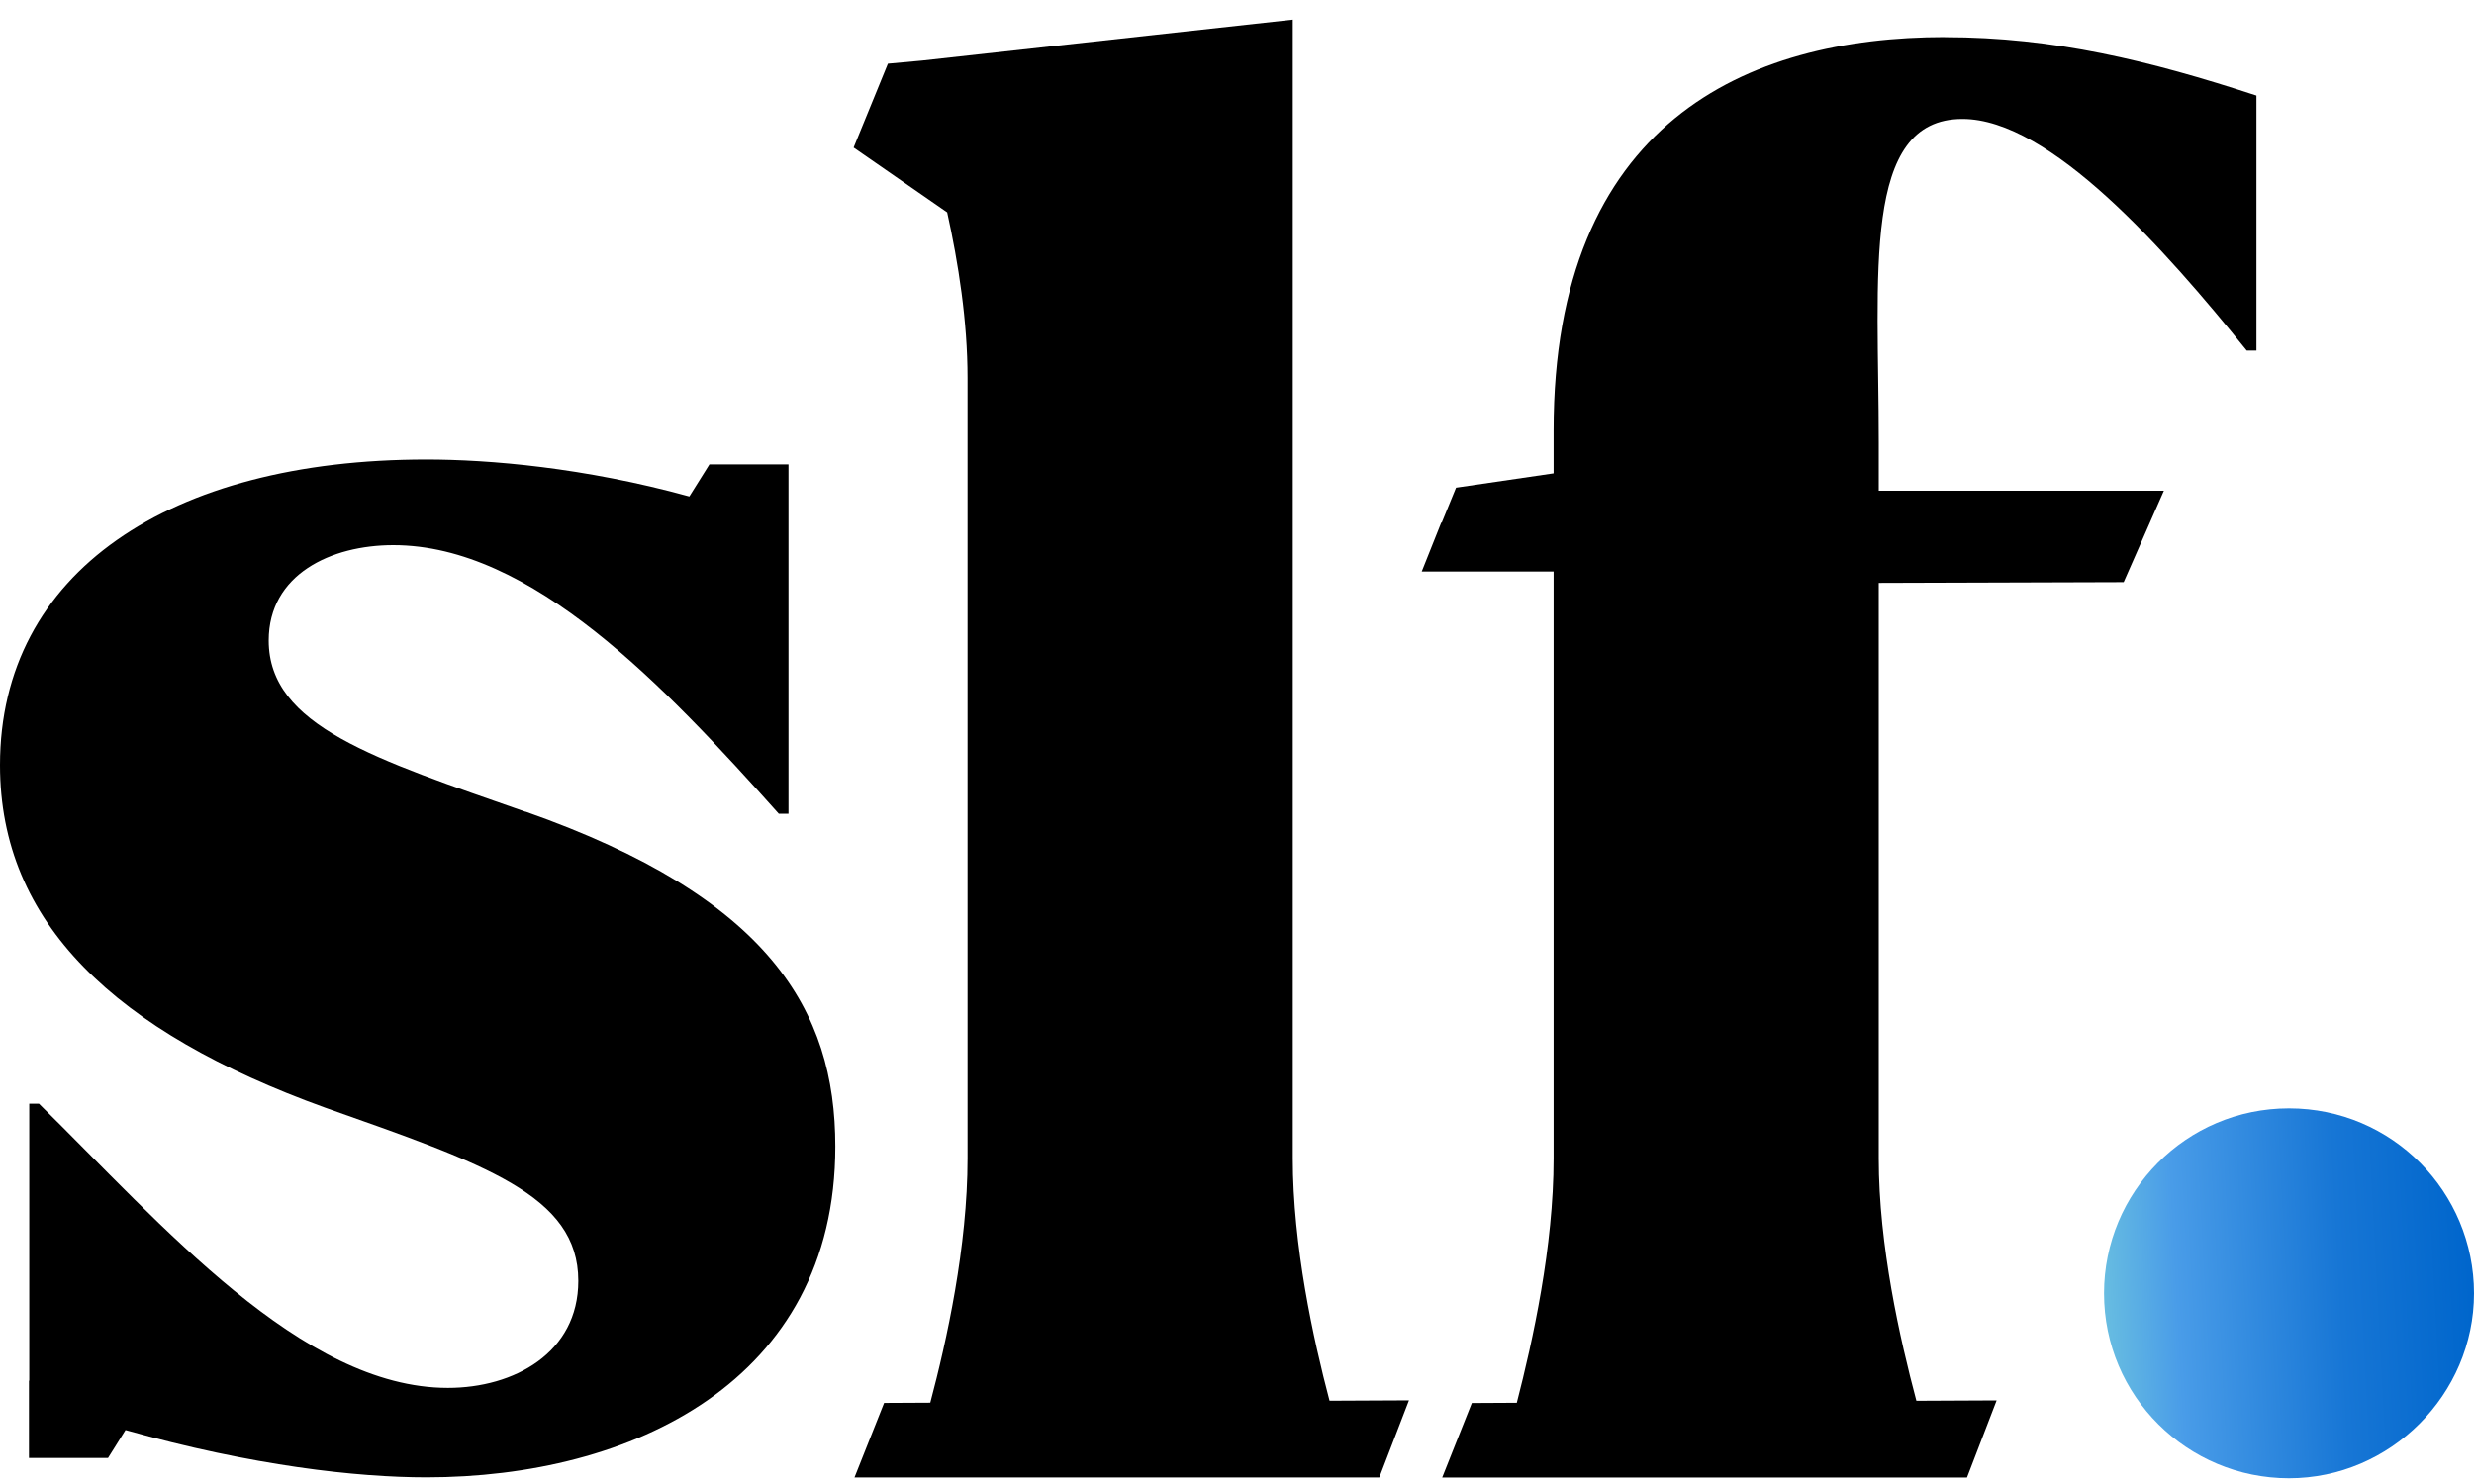
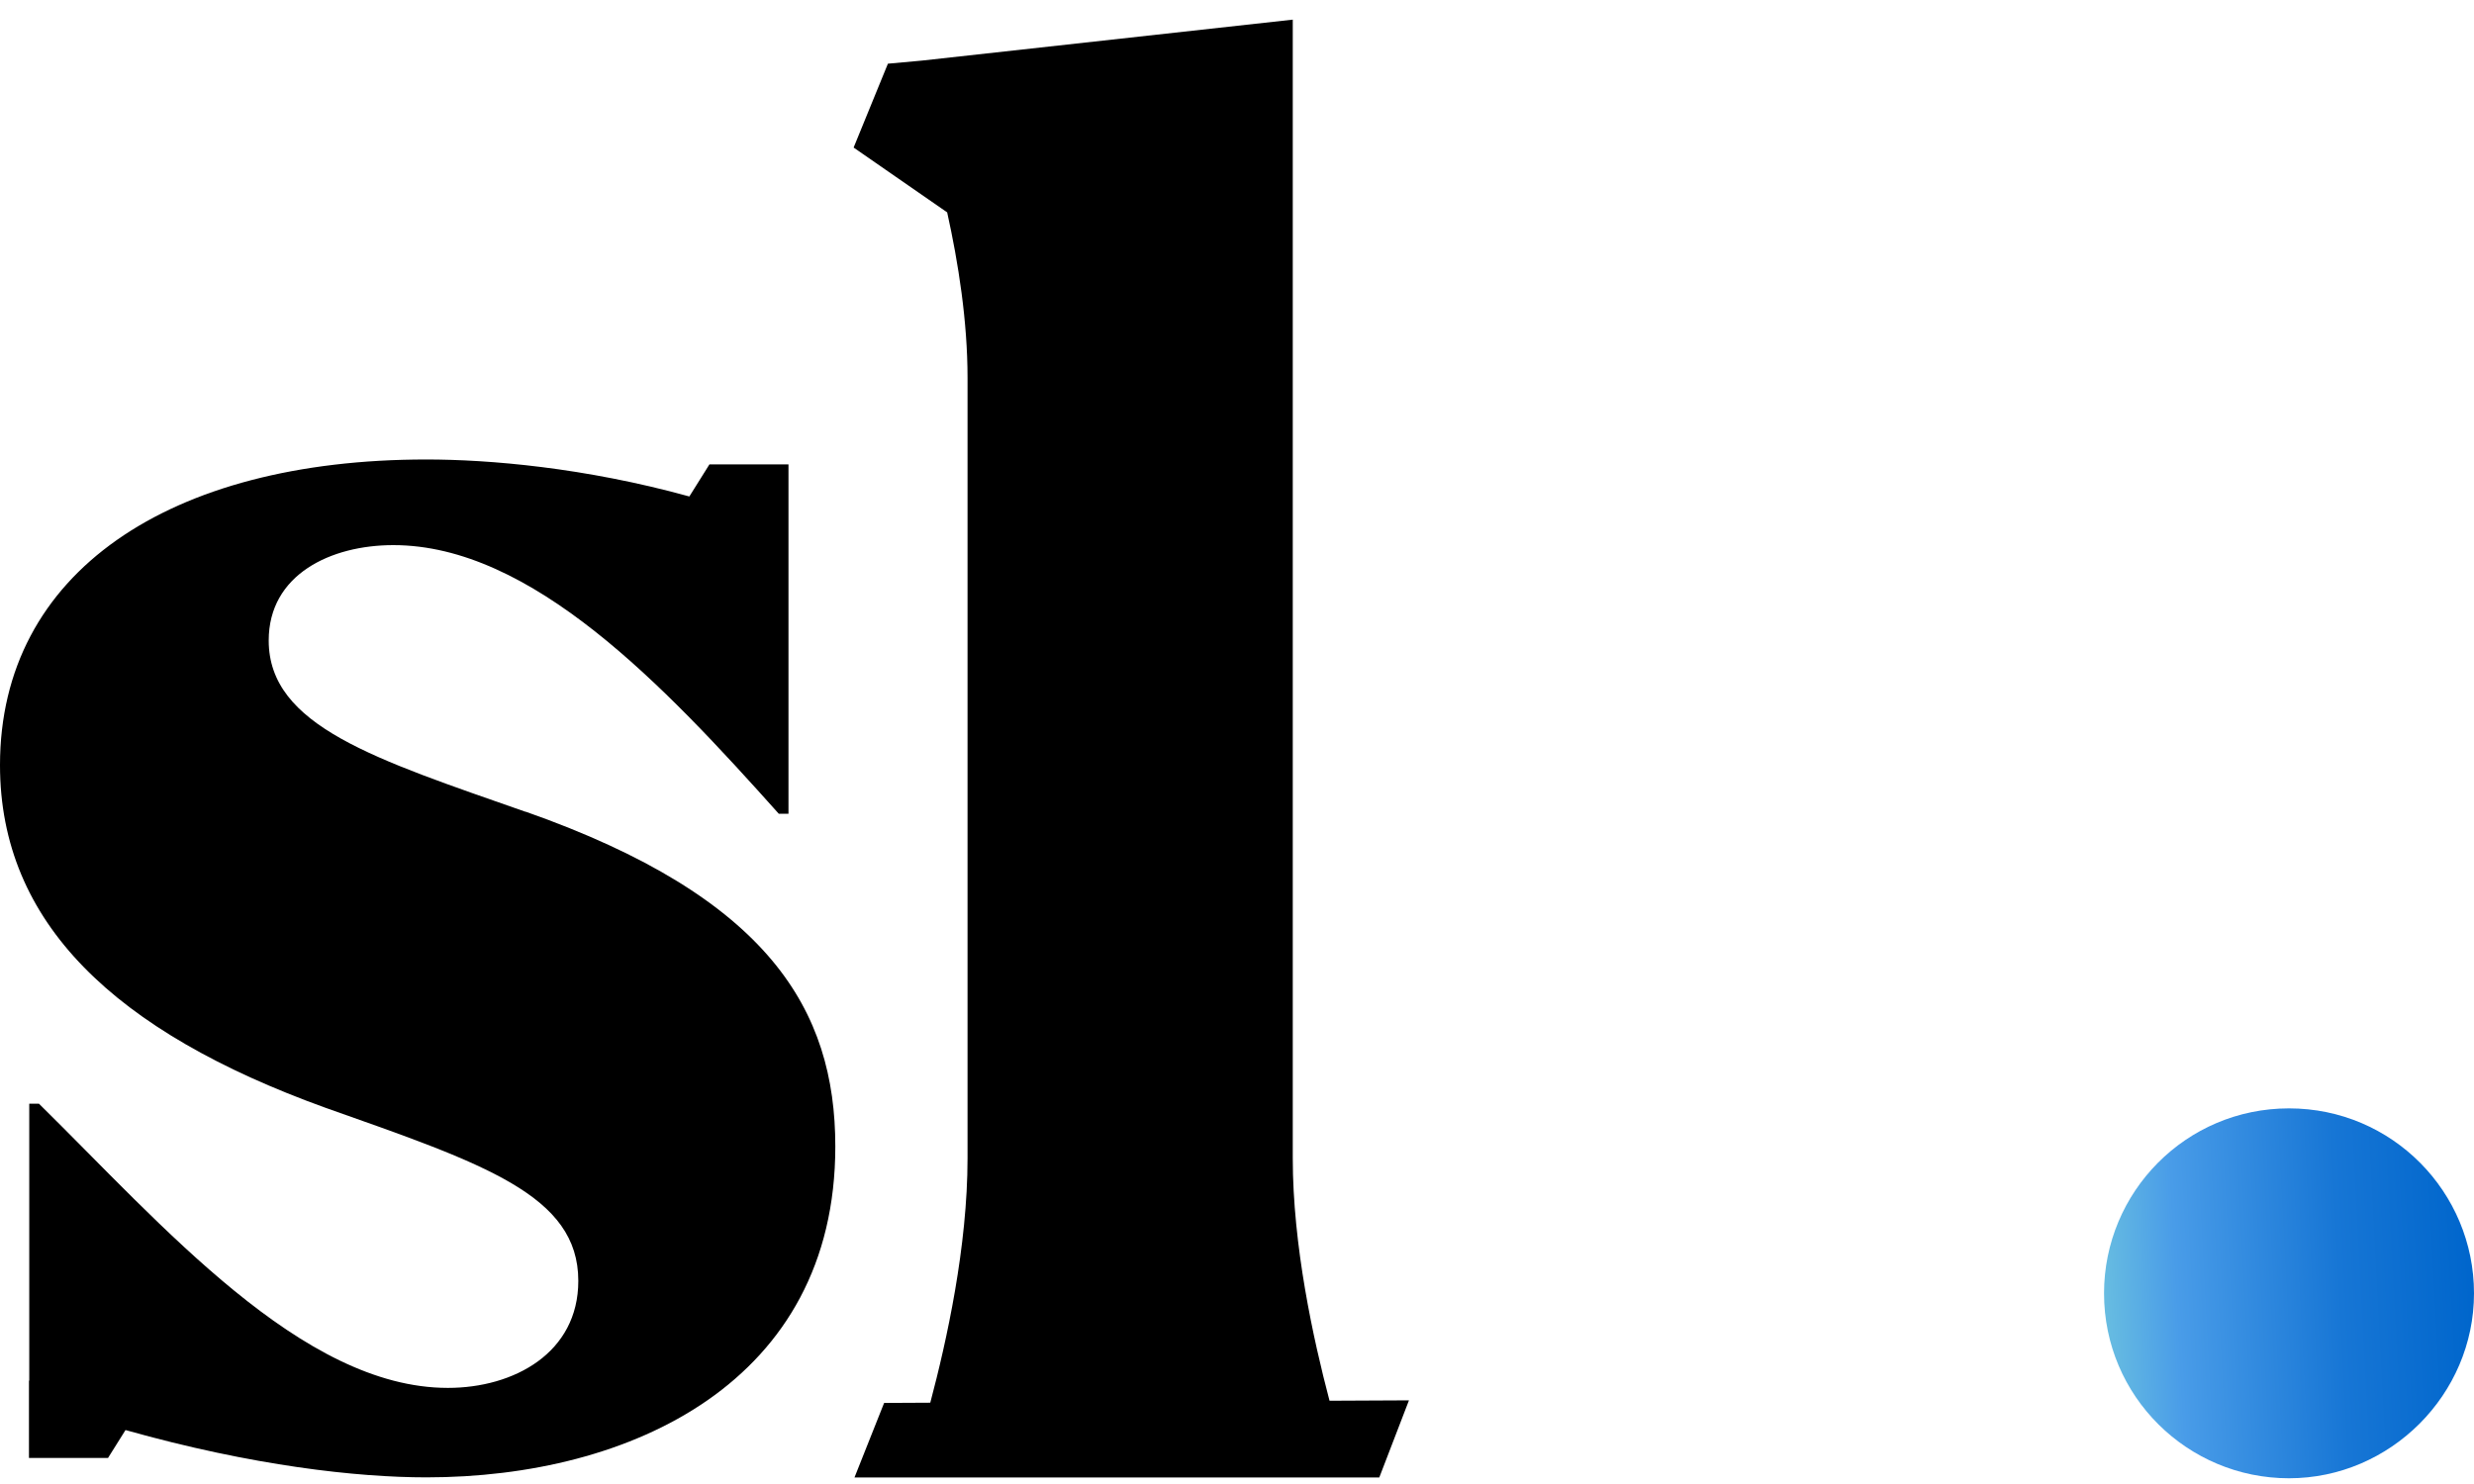
<svg xmlns="http://www.w3.org/2000/svg" width="85" height="51" viewBox="0 0 85 51" fill="none">
  <path d="M72.289 44.447C72.289 40.968 75.099 38.091 78.644 38.091C82.19 38.091 85 40.968 85 44.447C85 47.926 82.124 50.803 78.644 50.803C75.165 50.803 72.289 47.993 72.289 44.447Z" fill="url(#paint0_linear_4005_10691)" />
  <path d="M18.062 27.9C12.91 26.093 9.232 24.957 9.232 22.012C9.232 19.739 11.373 18.734 13.513 18.734C18.263 18.734 22.811 23.55 26.757 27.966H27.09V15.96H24.374L23.684 17.062C20.078 16.066 16.797 15.791 14.648 15.791C5.819 15.791 0 19.671 0 26.294C0 31.713 3.945 35.457 11.171 38.066C16.657 40.005 19.869 41.077 19.869 44.019C19.869 46.493 17.662 47.697 15.387 47.697C10.37 47.697 5.554 42.077 1.339 37.931H1.005V47.448H0.995V50.105H3.711L4.312 49.146C8.692 50.38 12.281 50.772 14.651 50.772C21.674 50.772 28.699 47.494 28.699 39.4C28.699 34.716 26.423 30.837 18.062 27.895V27.9Z" fill="black" />
  <path d="M45.679 48.138C45.119 46.015 44.416 42.805 44.416 39.804V0.675L31.677 2.082L30.506 2.189L29.328 5.071L32.542 7.298C32.927 9.036 33.242 11.042 33.242 12.982V39.804C33.242 42.838 32.525 46.086 31.962 48.206L30.376 48.214L29.358 50.775H47.389L48.408 48.125L45.679 48.138Z" fill="black" />
-   <path d="M66.822 1.275C59.998 1.275 53.378 4.218 53.378 14.789V16.267L50.026 16.759L49.537 17.955L49.517 17.96L48.847 19.64H53.378V39.807C53.378 42.841 52.66 46.089 52.113 48.209L50.568 48.217L49.55 50.777H67.581L68.599 48.127L65.842 48.14C65.277 46.017 64.549 42.808 64.549 39.807V20.032L72.964 20.006L74.346 16.863H64.549V15.191C64.549 9.438 63.946 4.088 67.425 4.088C70.437 4.088 74.382 8.57 77.192 12.047H77.525V3.284C73.847 2.08 70.569 1.278 66.822 1.278V1.275Z" fill="black" />
  <defs>
    <linearGradient id="paint0_linear_4005_10691" x1="69.812" y1="31.736" x2="84.18" y2="30.978" gradientUnits="userSpaceOnUse">
      <stop stop-color="#7DD4DC" />
      <stop offset="0.3" stop-color="#499CE8" />
      <stop offset="0.69" stop-color="#1776D5" />
      <stop offset="1" stop-color="#0066CC" />
    </linearGradient>
  </defs>
</svg>